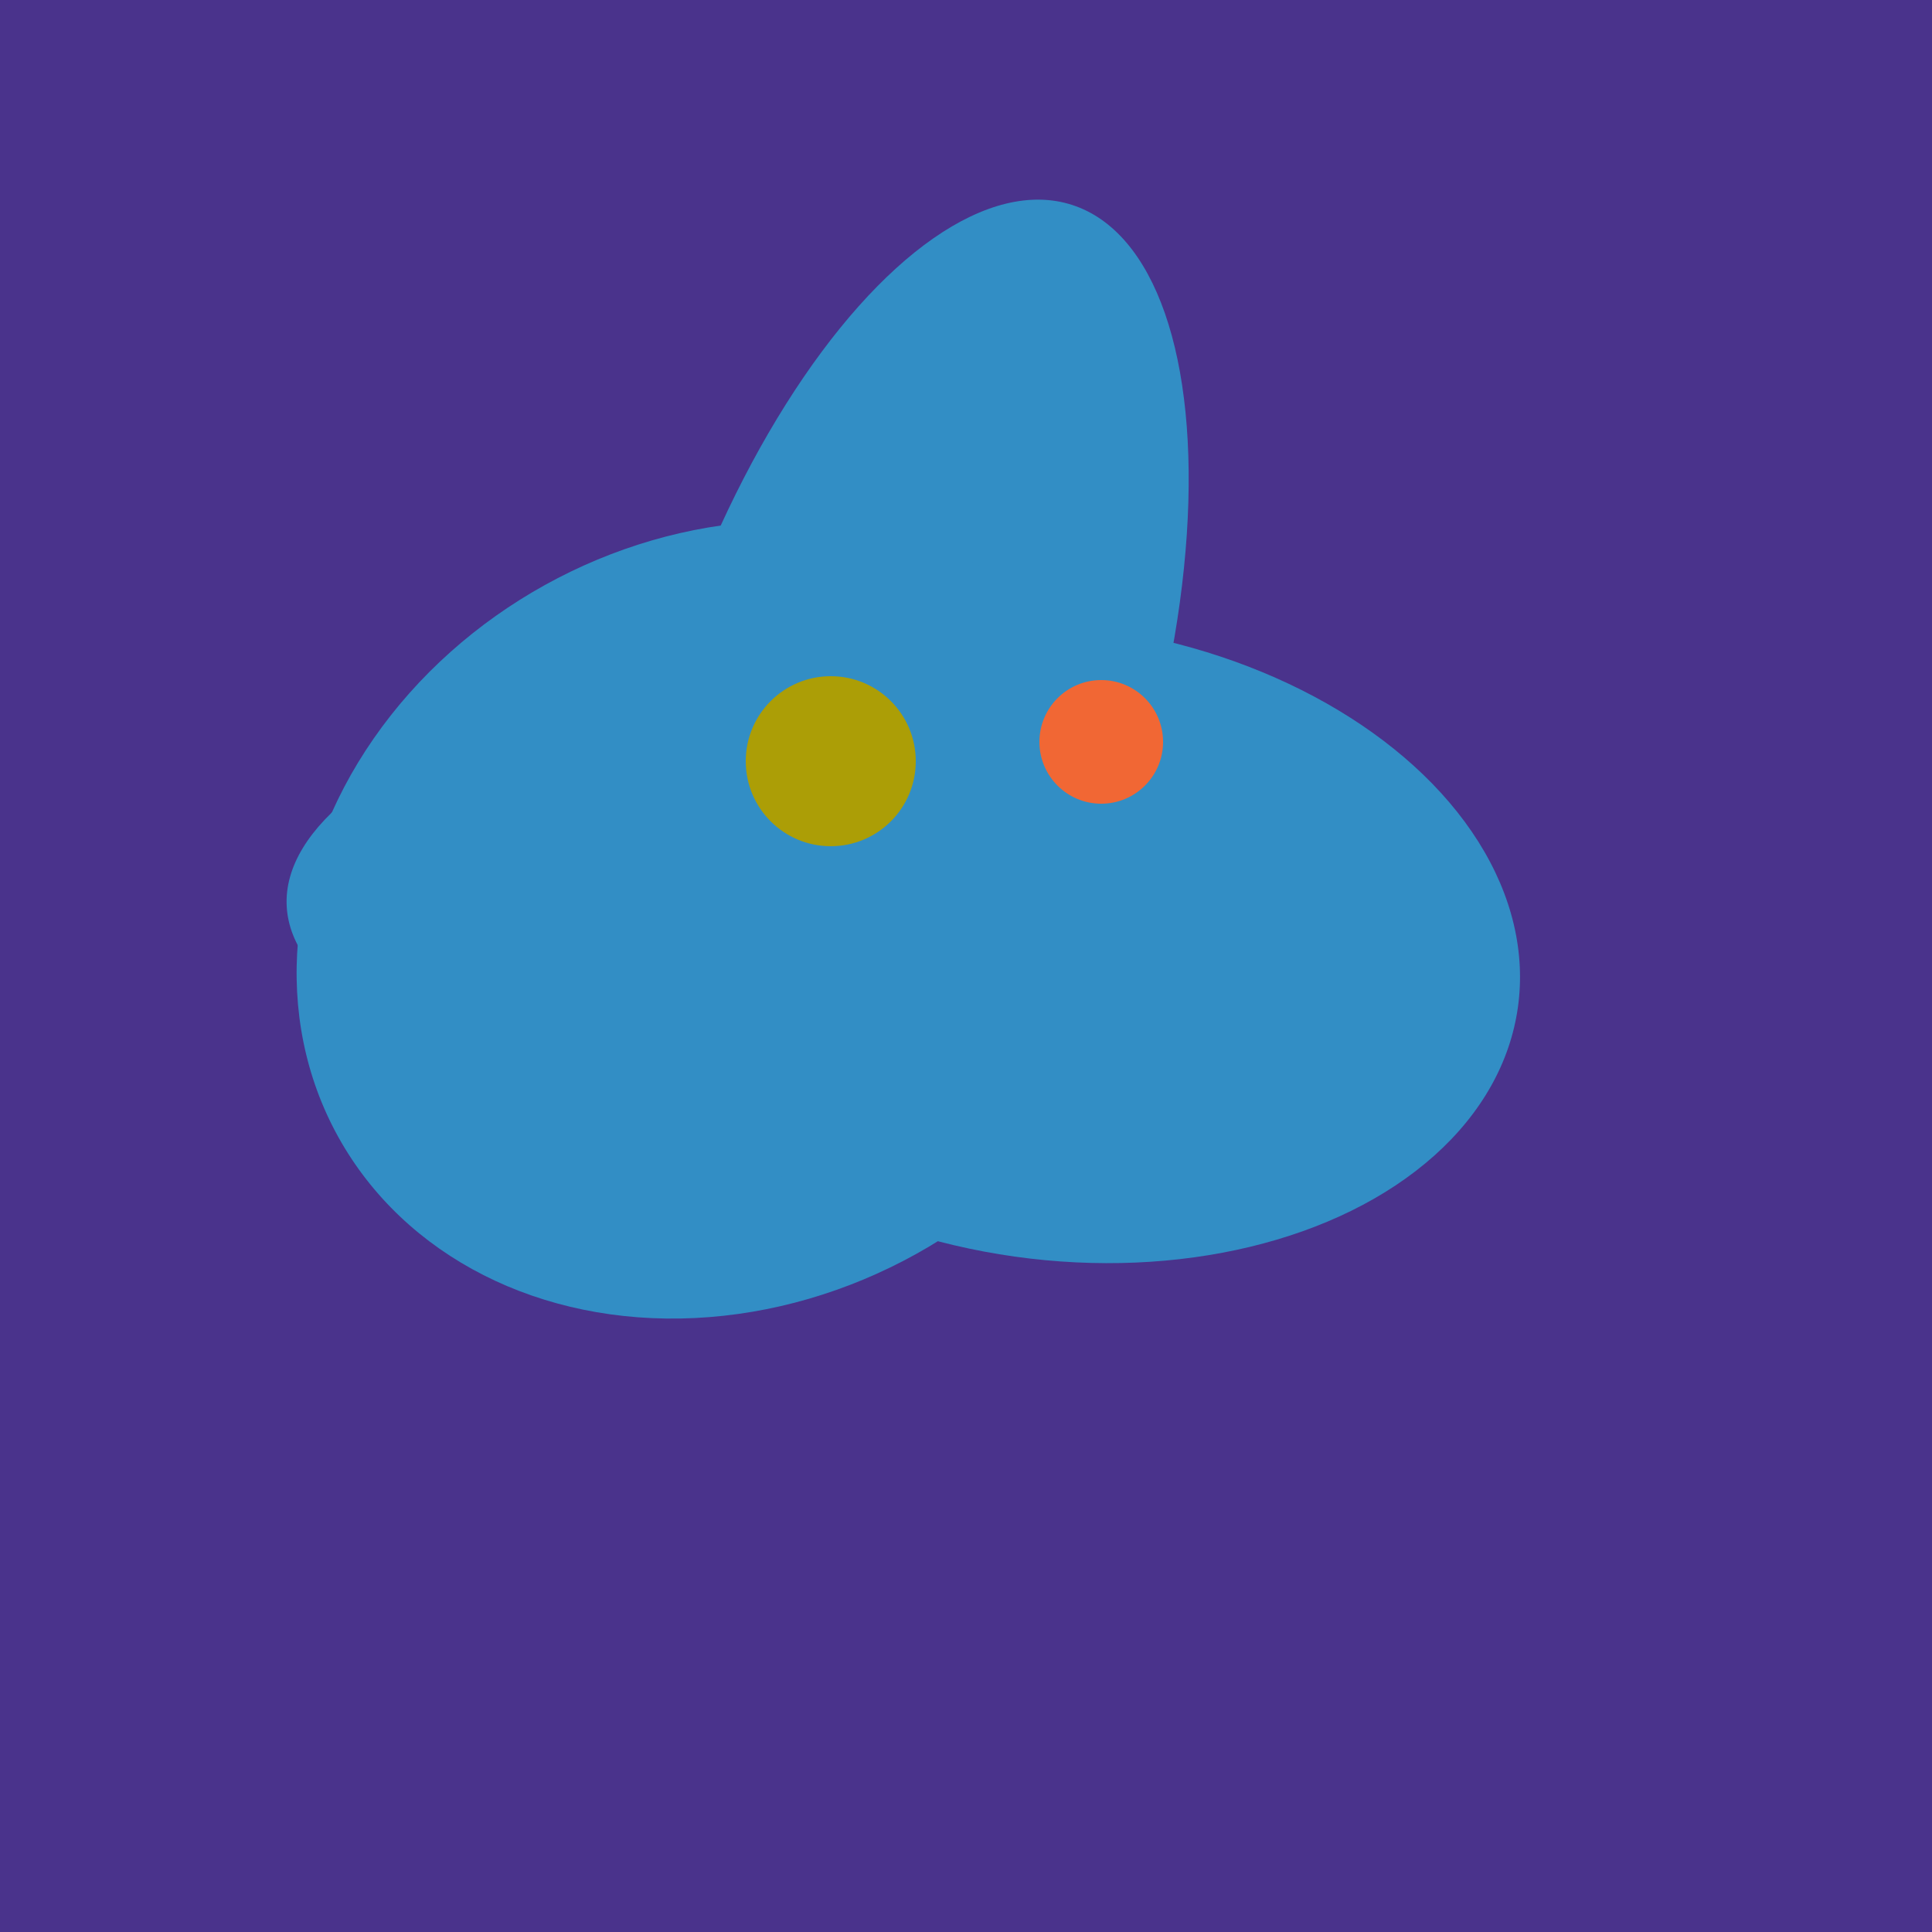
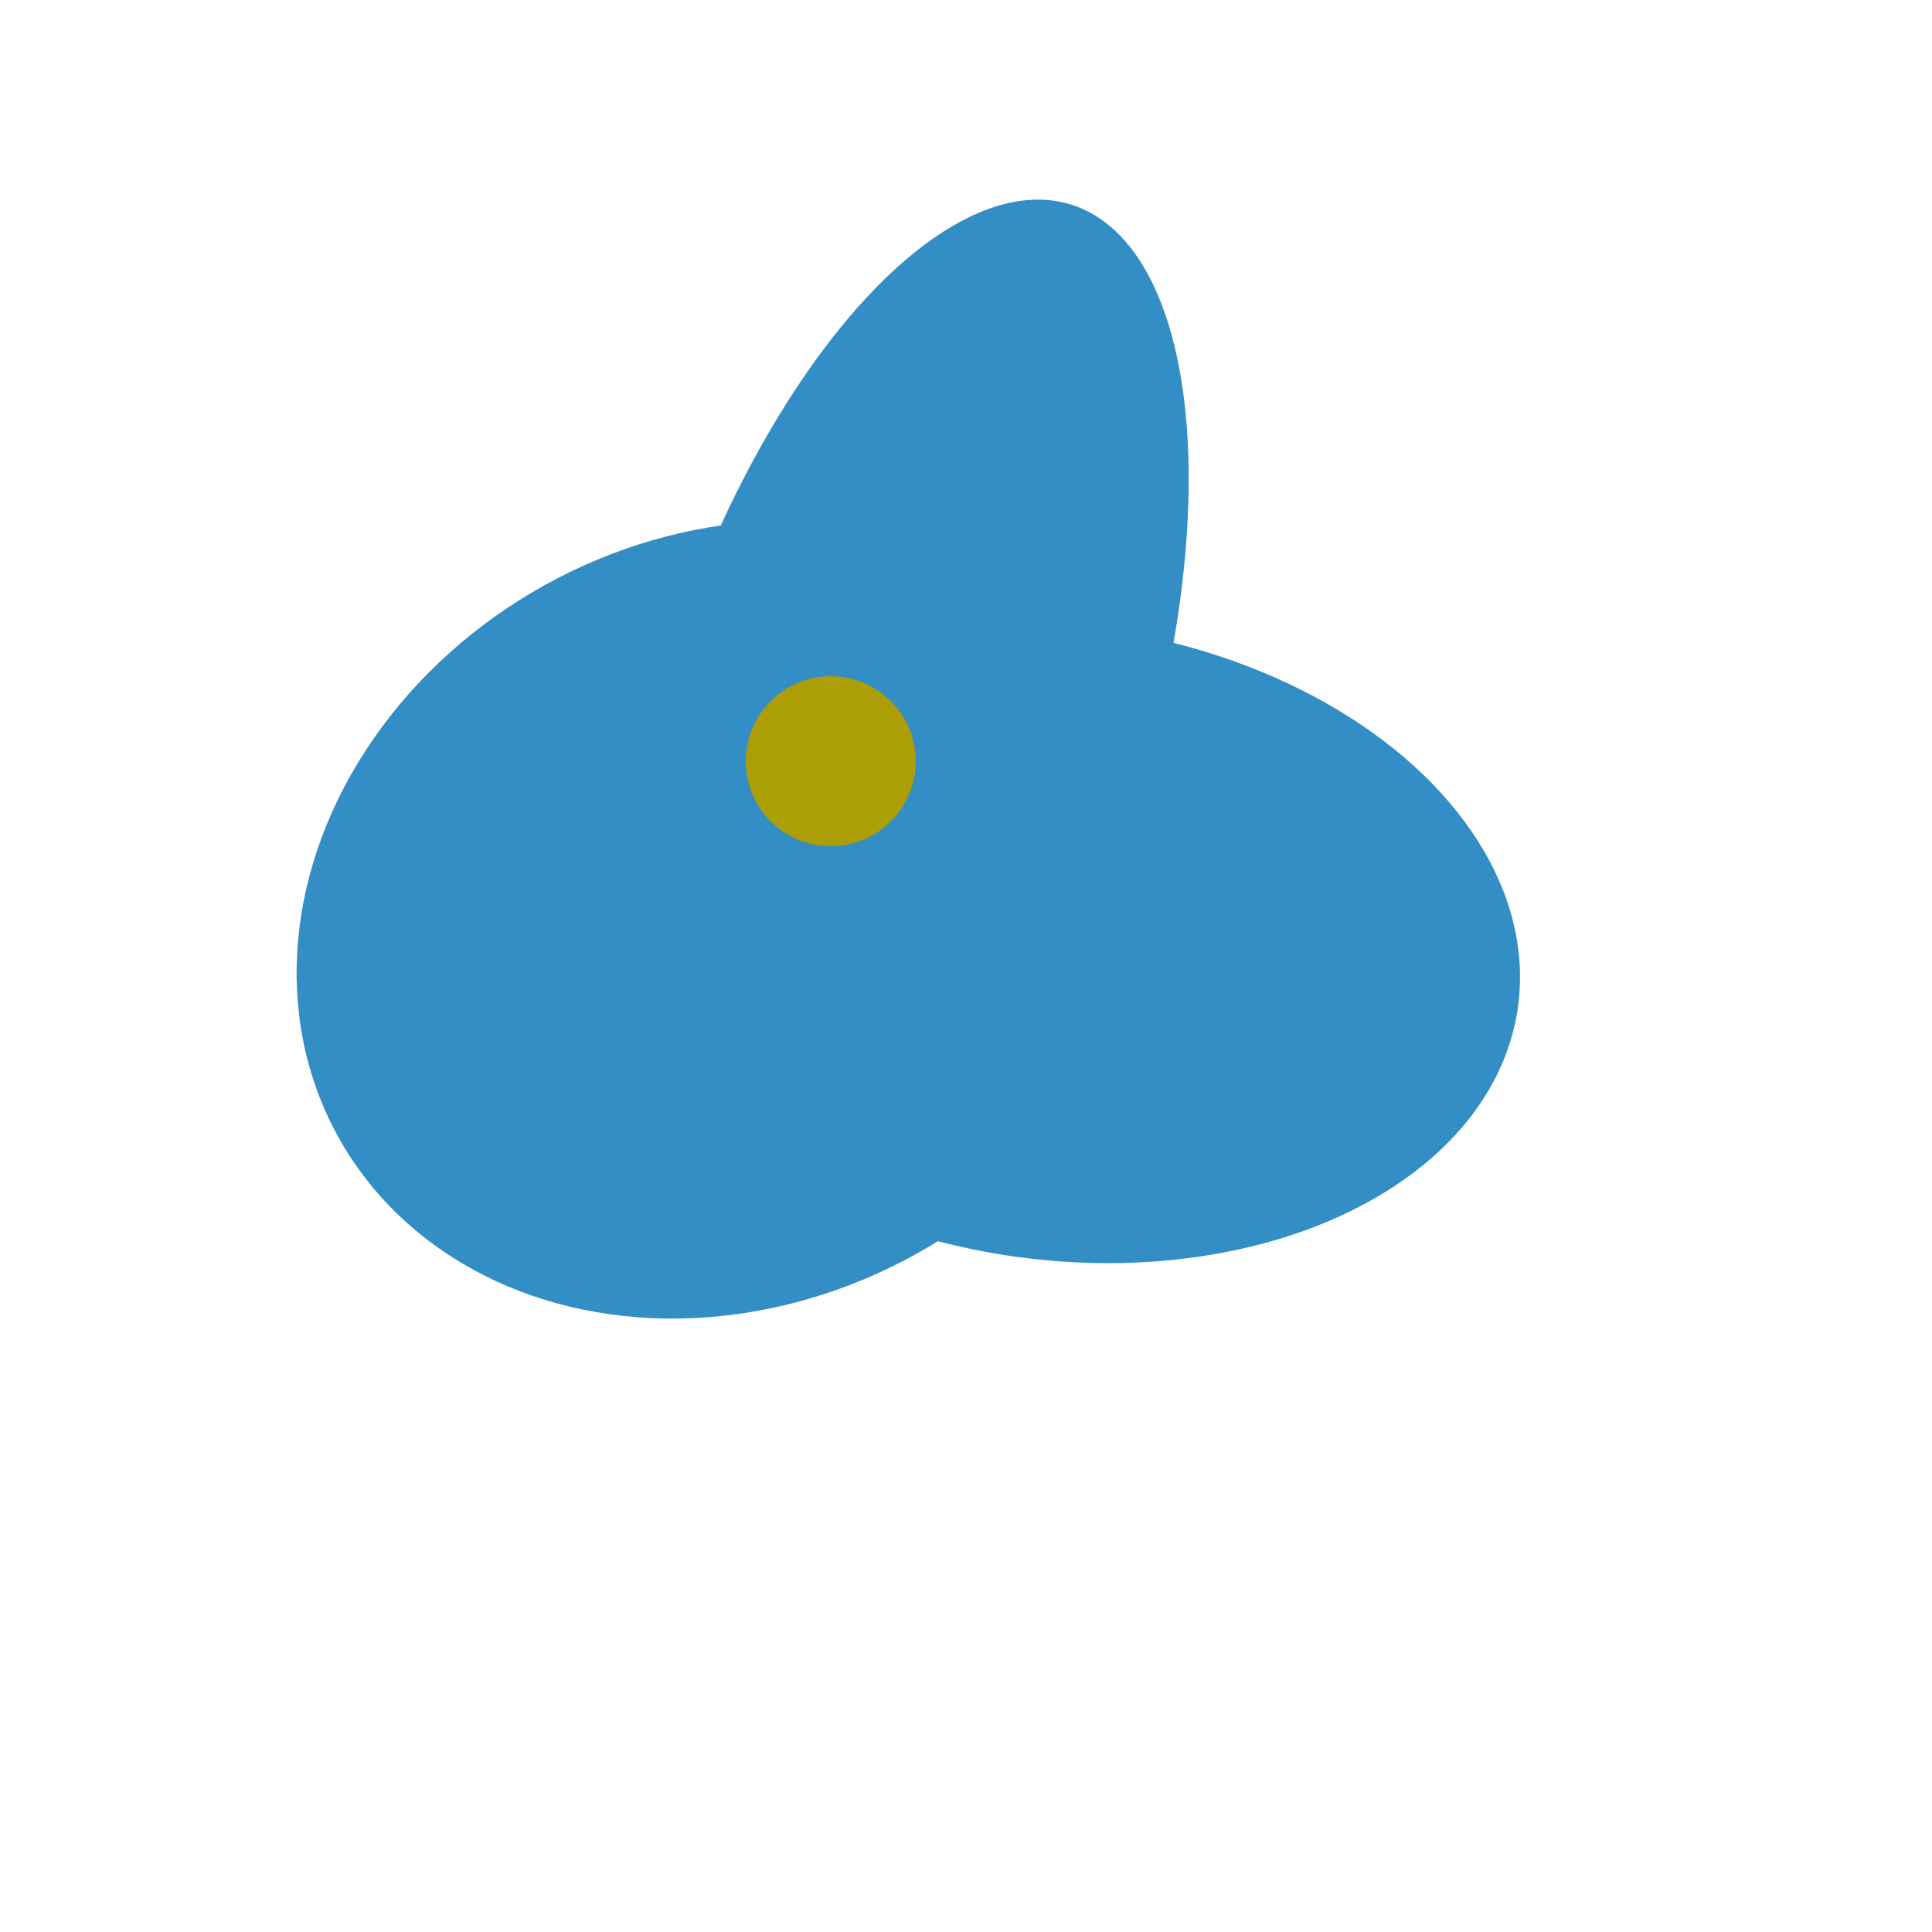
<svg xmlns="http://www.w3.org/2000/svg" width="500" height="500">
-   <rect width="500" height="500" fill="#4a338c" />
-   <ellipse cx="218" cy="227" rx="144" ry="57" transform="rotate(177, 218, 227)" fill="rgb(50,142,197)" />
  <ellipse cx="233" cy="190" rx="144" ry="63" transform="rotate(288, 233, 190)" fill="rgb(50,142,197)" />
  <ellipse cx="189" cy="238" rx="116" ry="99" transform="rotate(151, 189, 238)" fill="rgb(50,142,197)" />
  <ellipse cx="274" cy="244" rx="82" ry="120" transform="rotate(278, 274, 244)" fill="rgb(50,142,197)" />
  <circle cx="215" cy="197" r="22" fill="rgb(172,158,6)" />
-   <circle cx="285" cy="192" r="16" fill="rgb(241,103,52)" />
</svg>